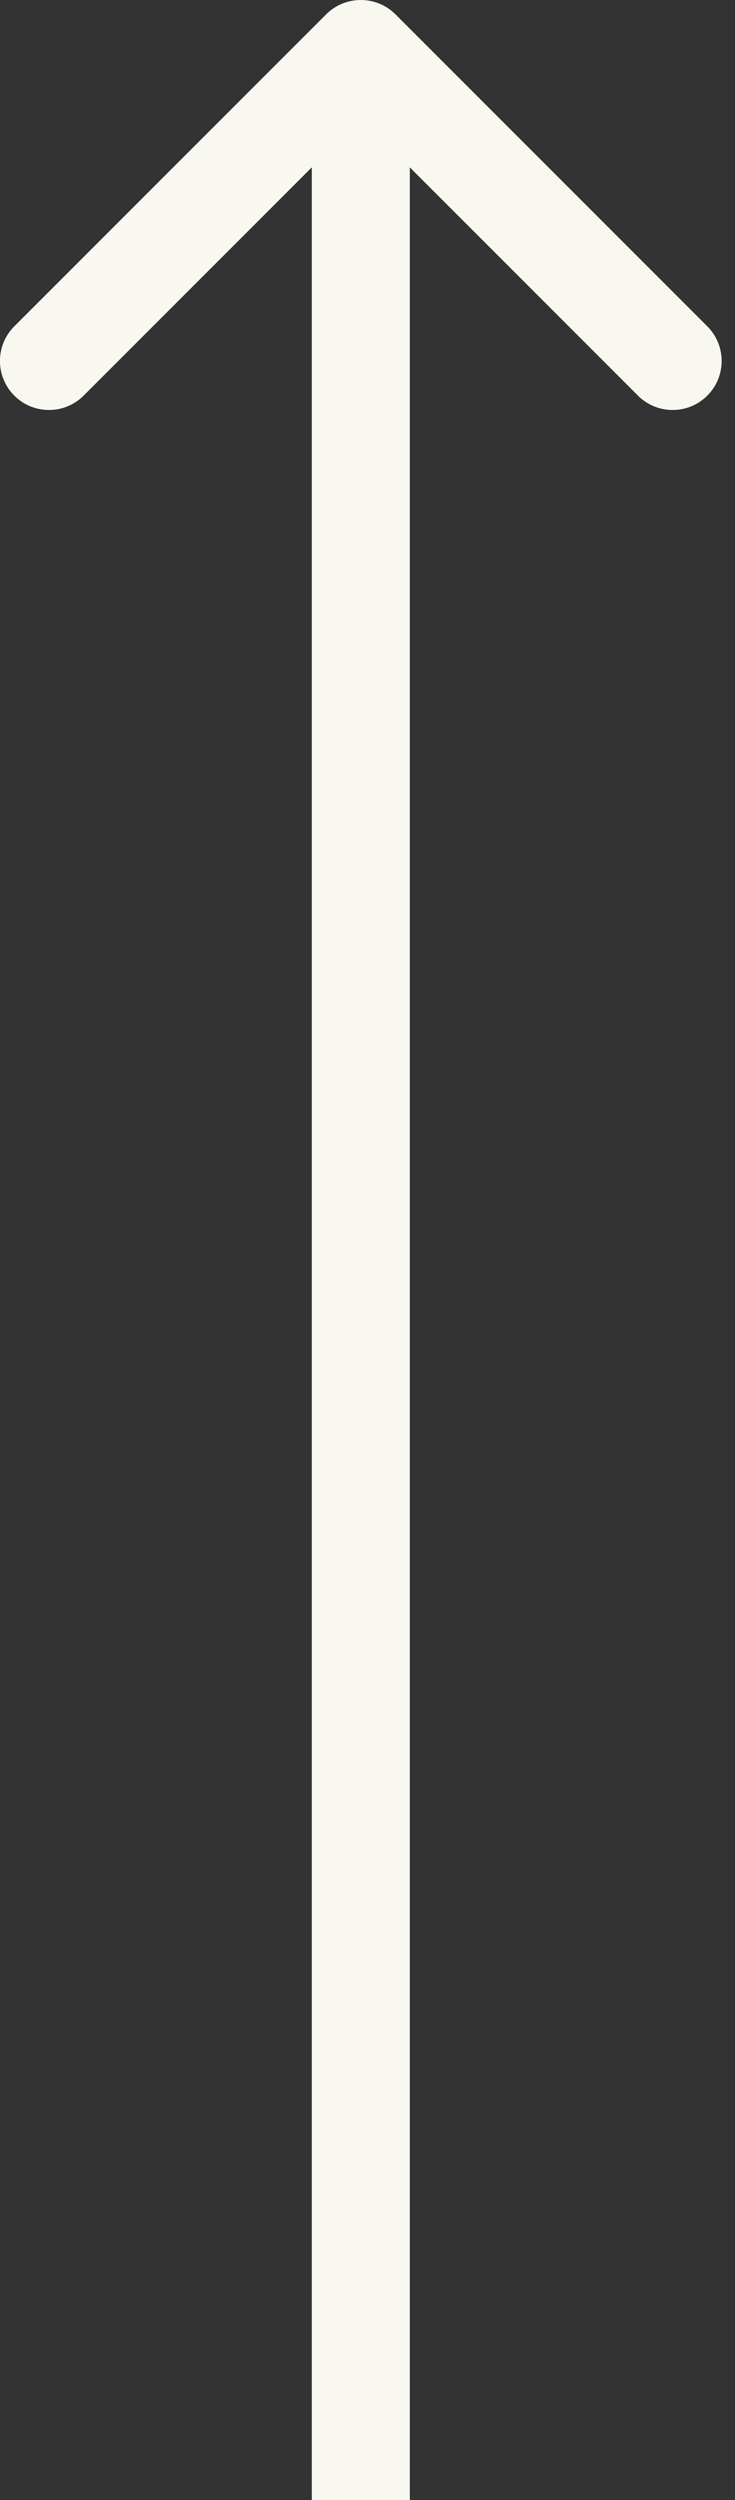
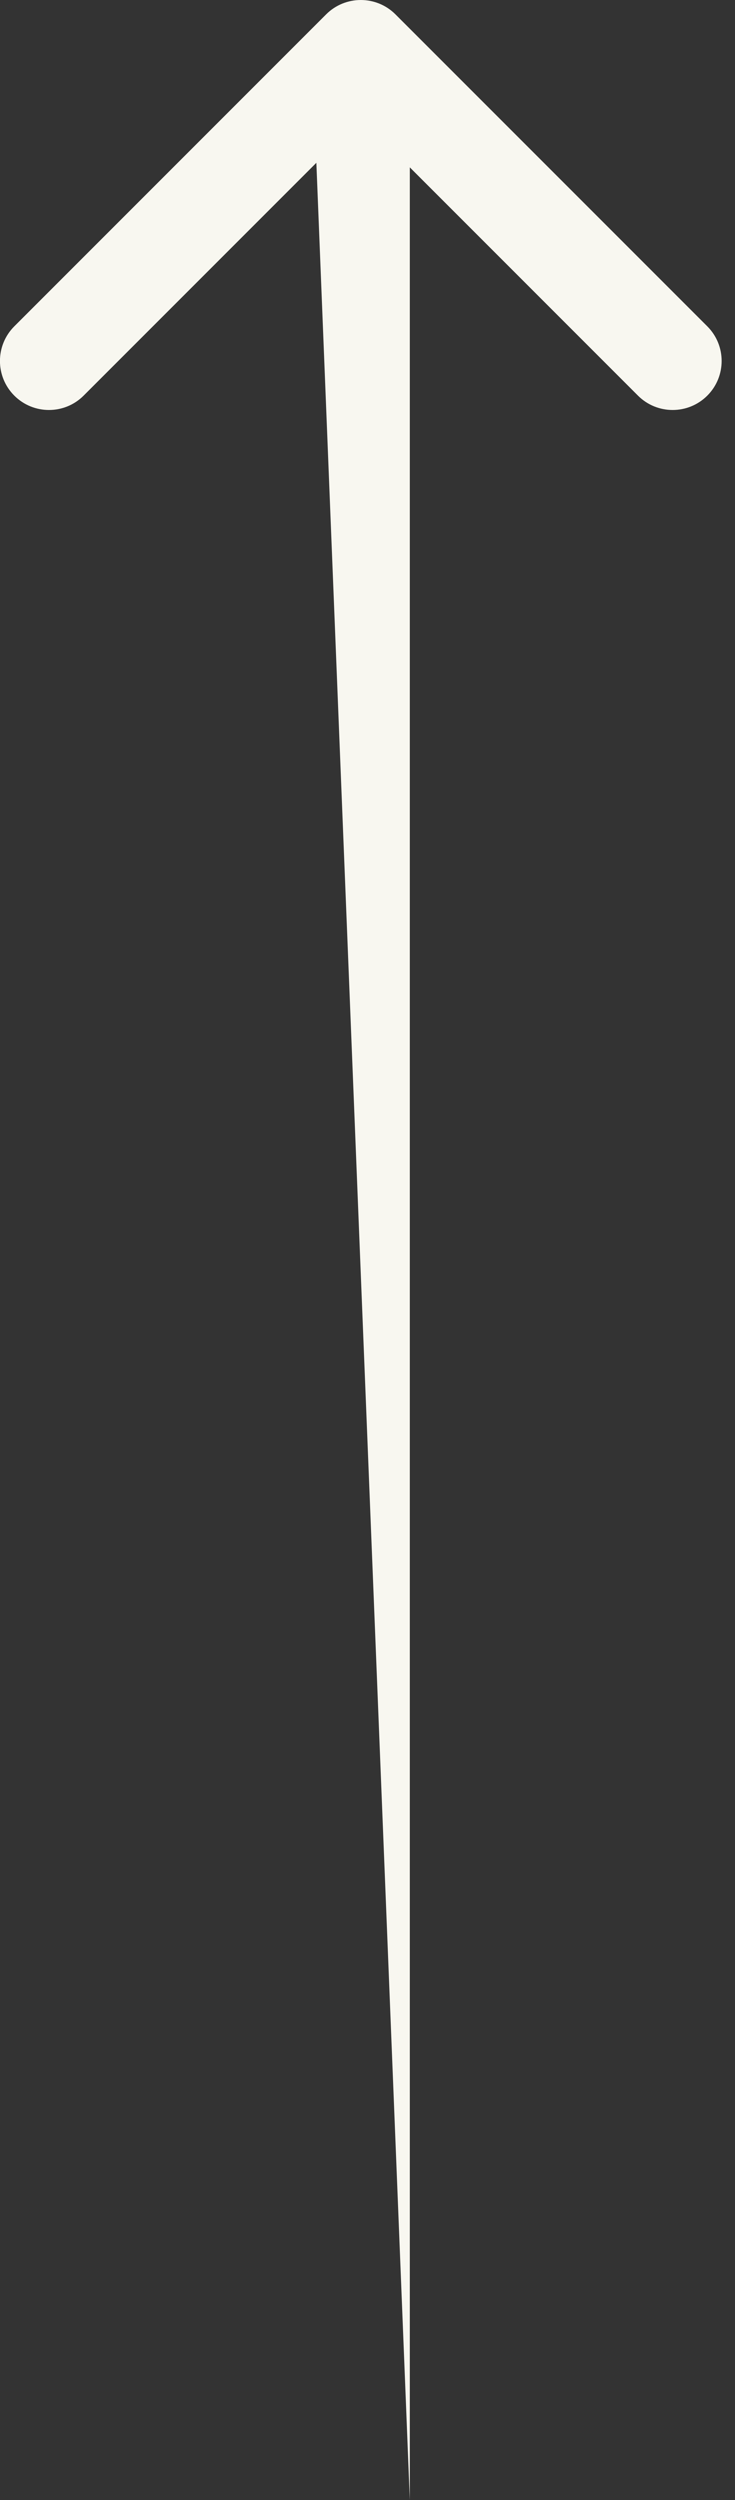
<svg xmlns="http://www.w3.org/2000/svg" width="30" height="102" viewBox="0 0 30 102" fill="none">
  <rect x="0" y="0" width="30" height="102" fill="#333333" stroke="none" />
-   <path d="M16.141 0.586C15.36 -0.195 14.093 -0.195 13.312 0.586L0.584 13.314C-0.197 14.095 -0.197 15.361 0.584 16.142C1.365 16.923 2.632 16.923 3.413 16.142L14.727 4.828L26.04 16.142C26.821 16.923 28.088 16.923 28.869 16.142C29.65 15.361 29.65 14.095 28.869 13.314L16.141 0.586ZM12.727 2L12.727 102L16.727 102L16.727 2L12.727 2Z" fill="#F8F7F0" />
+   <path d="M16.141 0.586C15.36 -0.195 14.093 -0.195 13.312 0.586L0.584 13.314C-0.197 14.095 -0.197 15.361 0.584 16.142C1.365 16.923 2.632 16.923 3.413 16.142L14.727 4.828L26.04 16.142C26.821 16.923 28.088 16.923 28.869 16.142C29.65 15.361 29.65 14.095 28.869 13.314L16.141 0.586ZM12.727 2L16.727 102L16.727 2L12.727 2Z" fill="#F8F7F0" />
</svg>